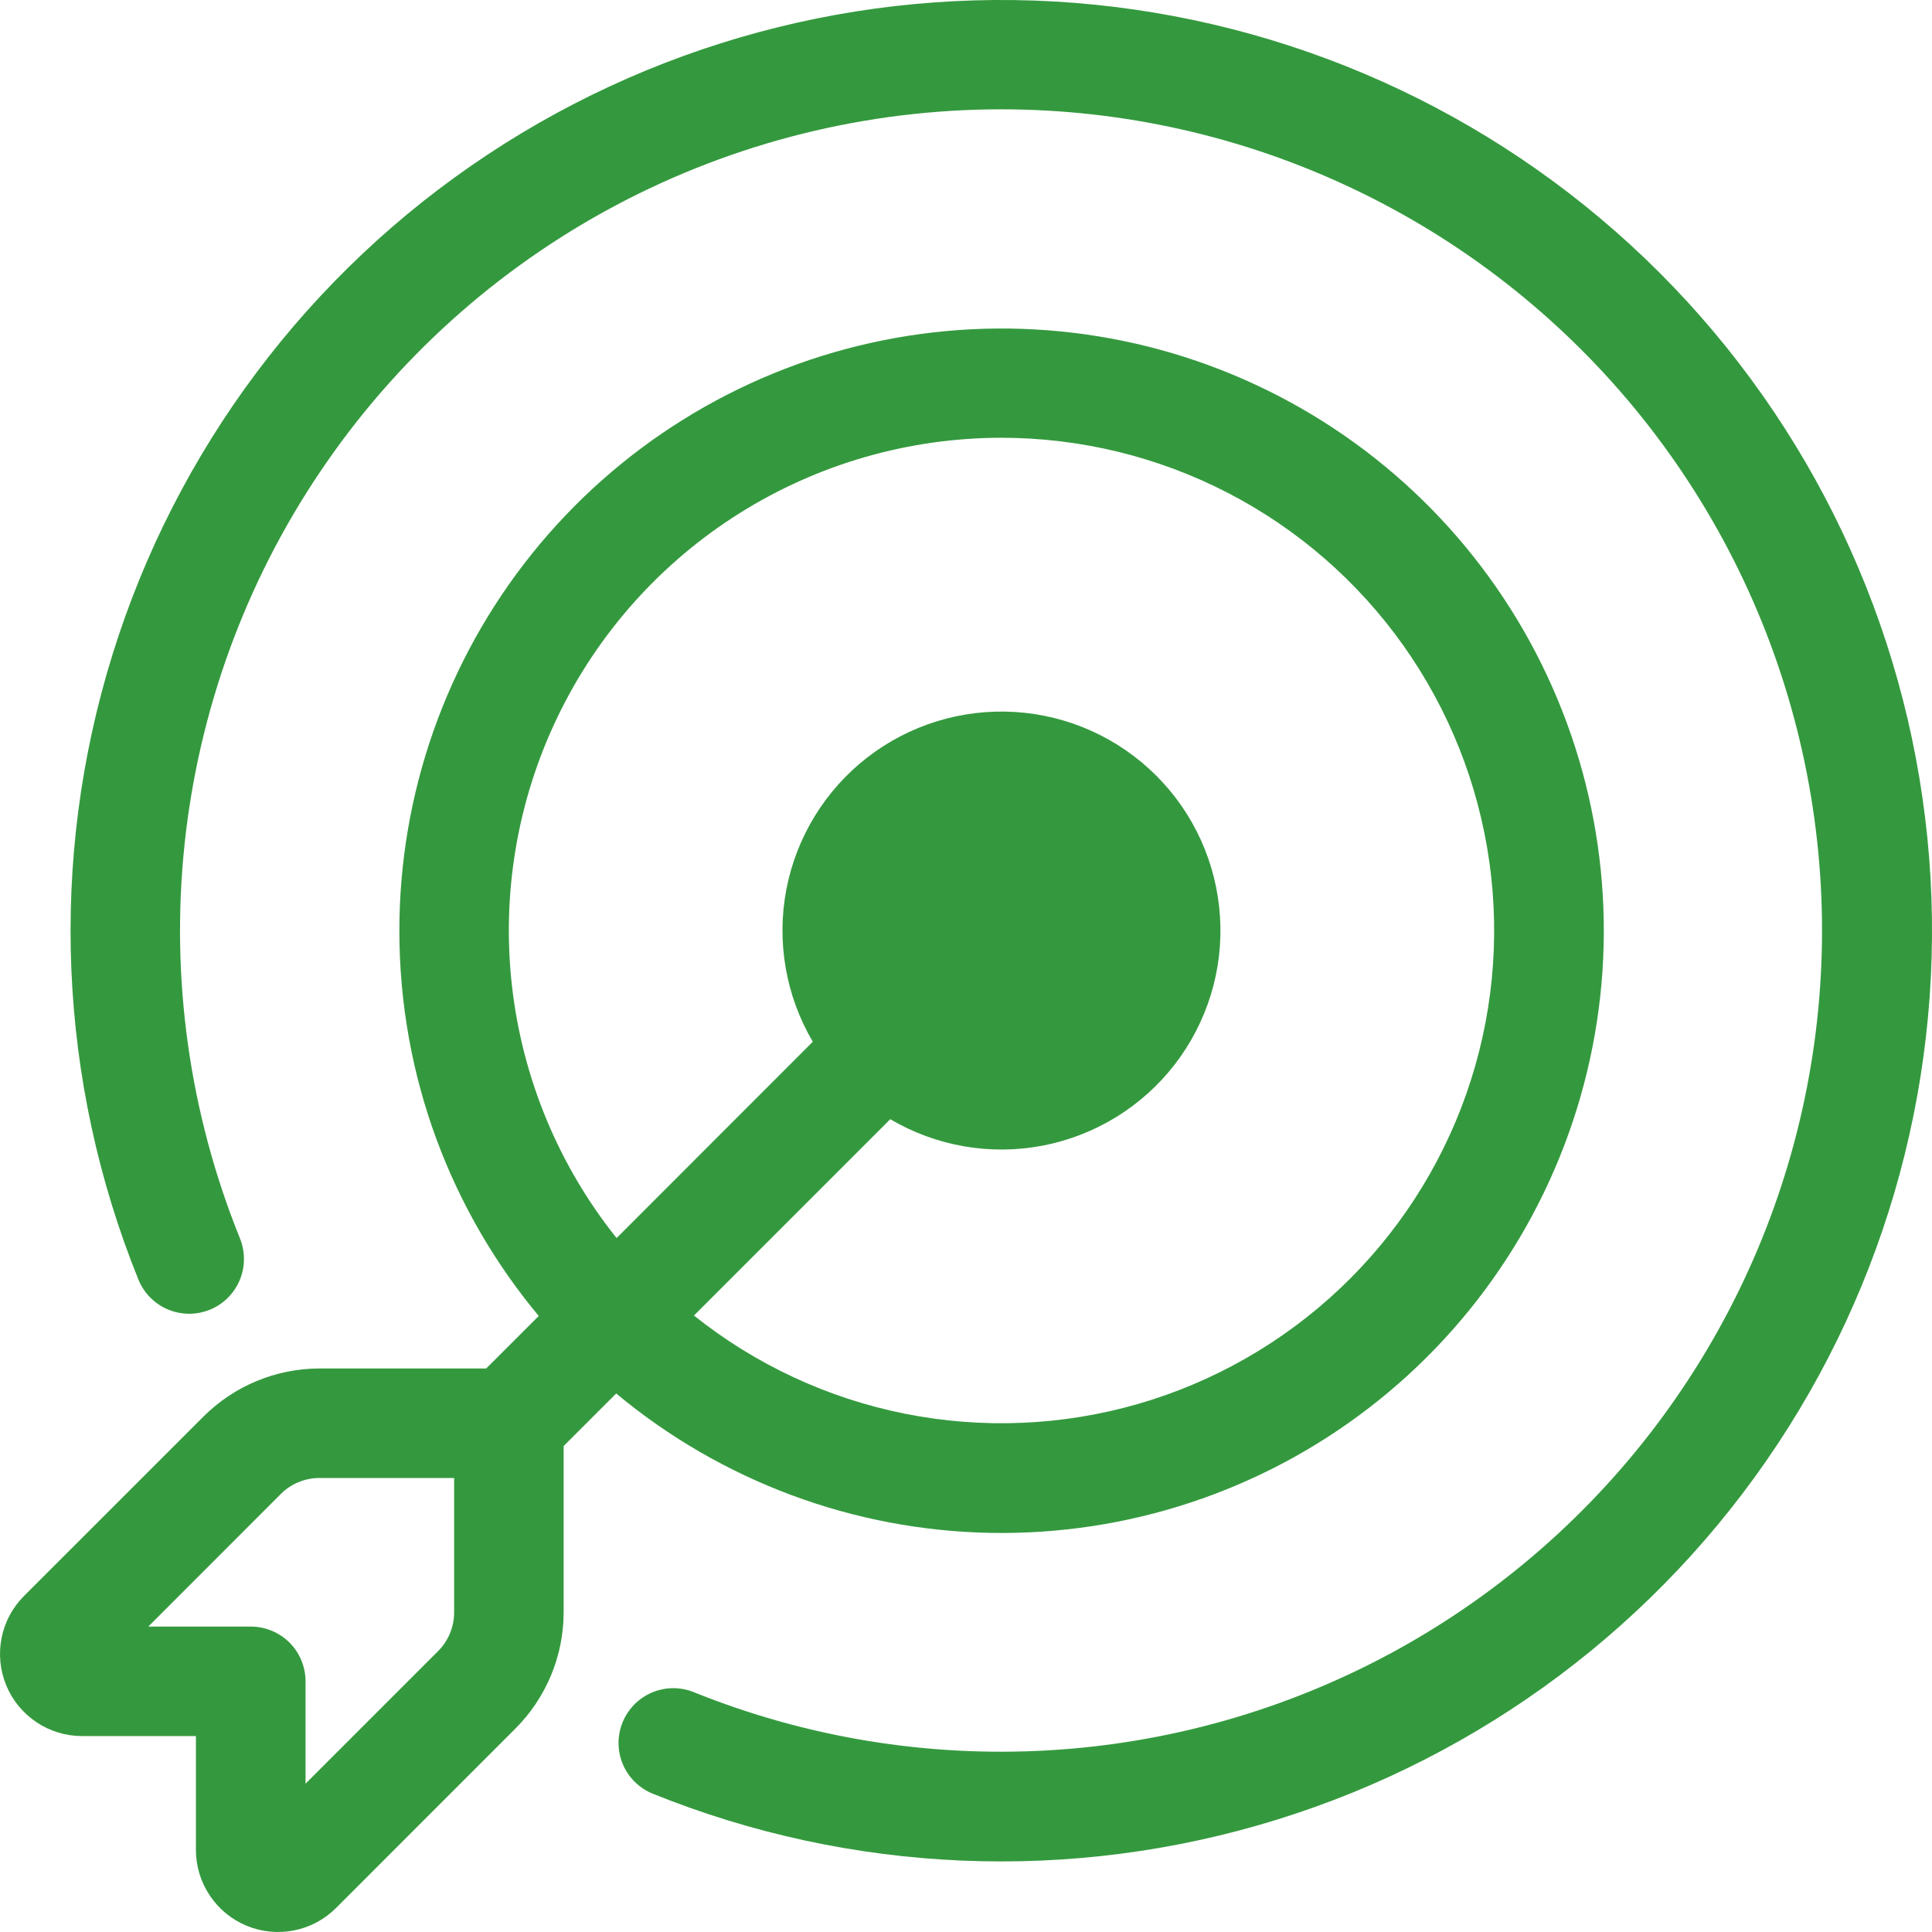
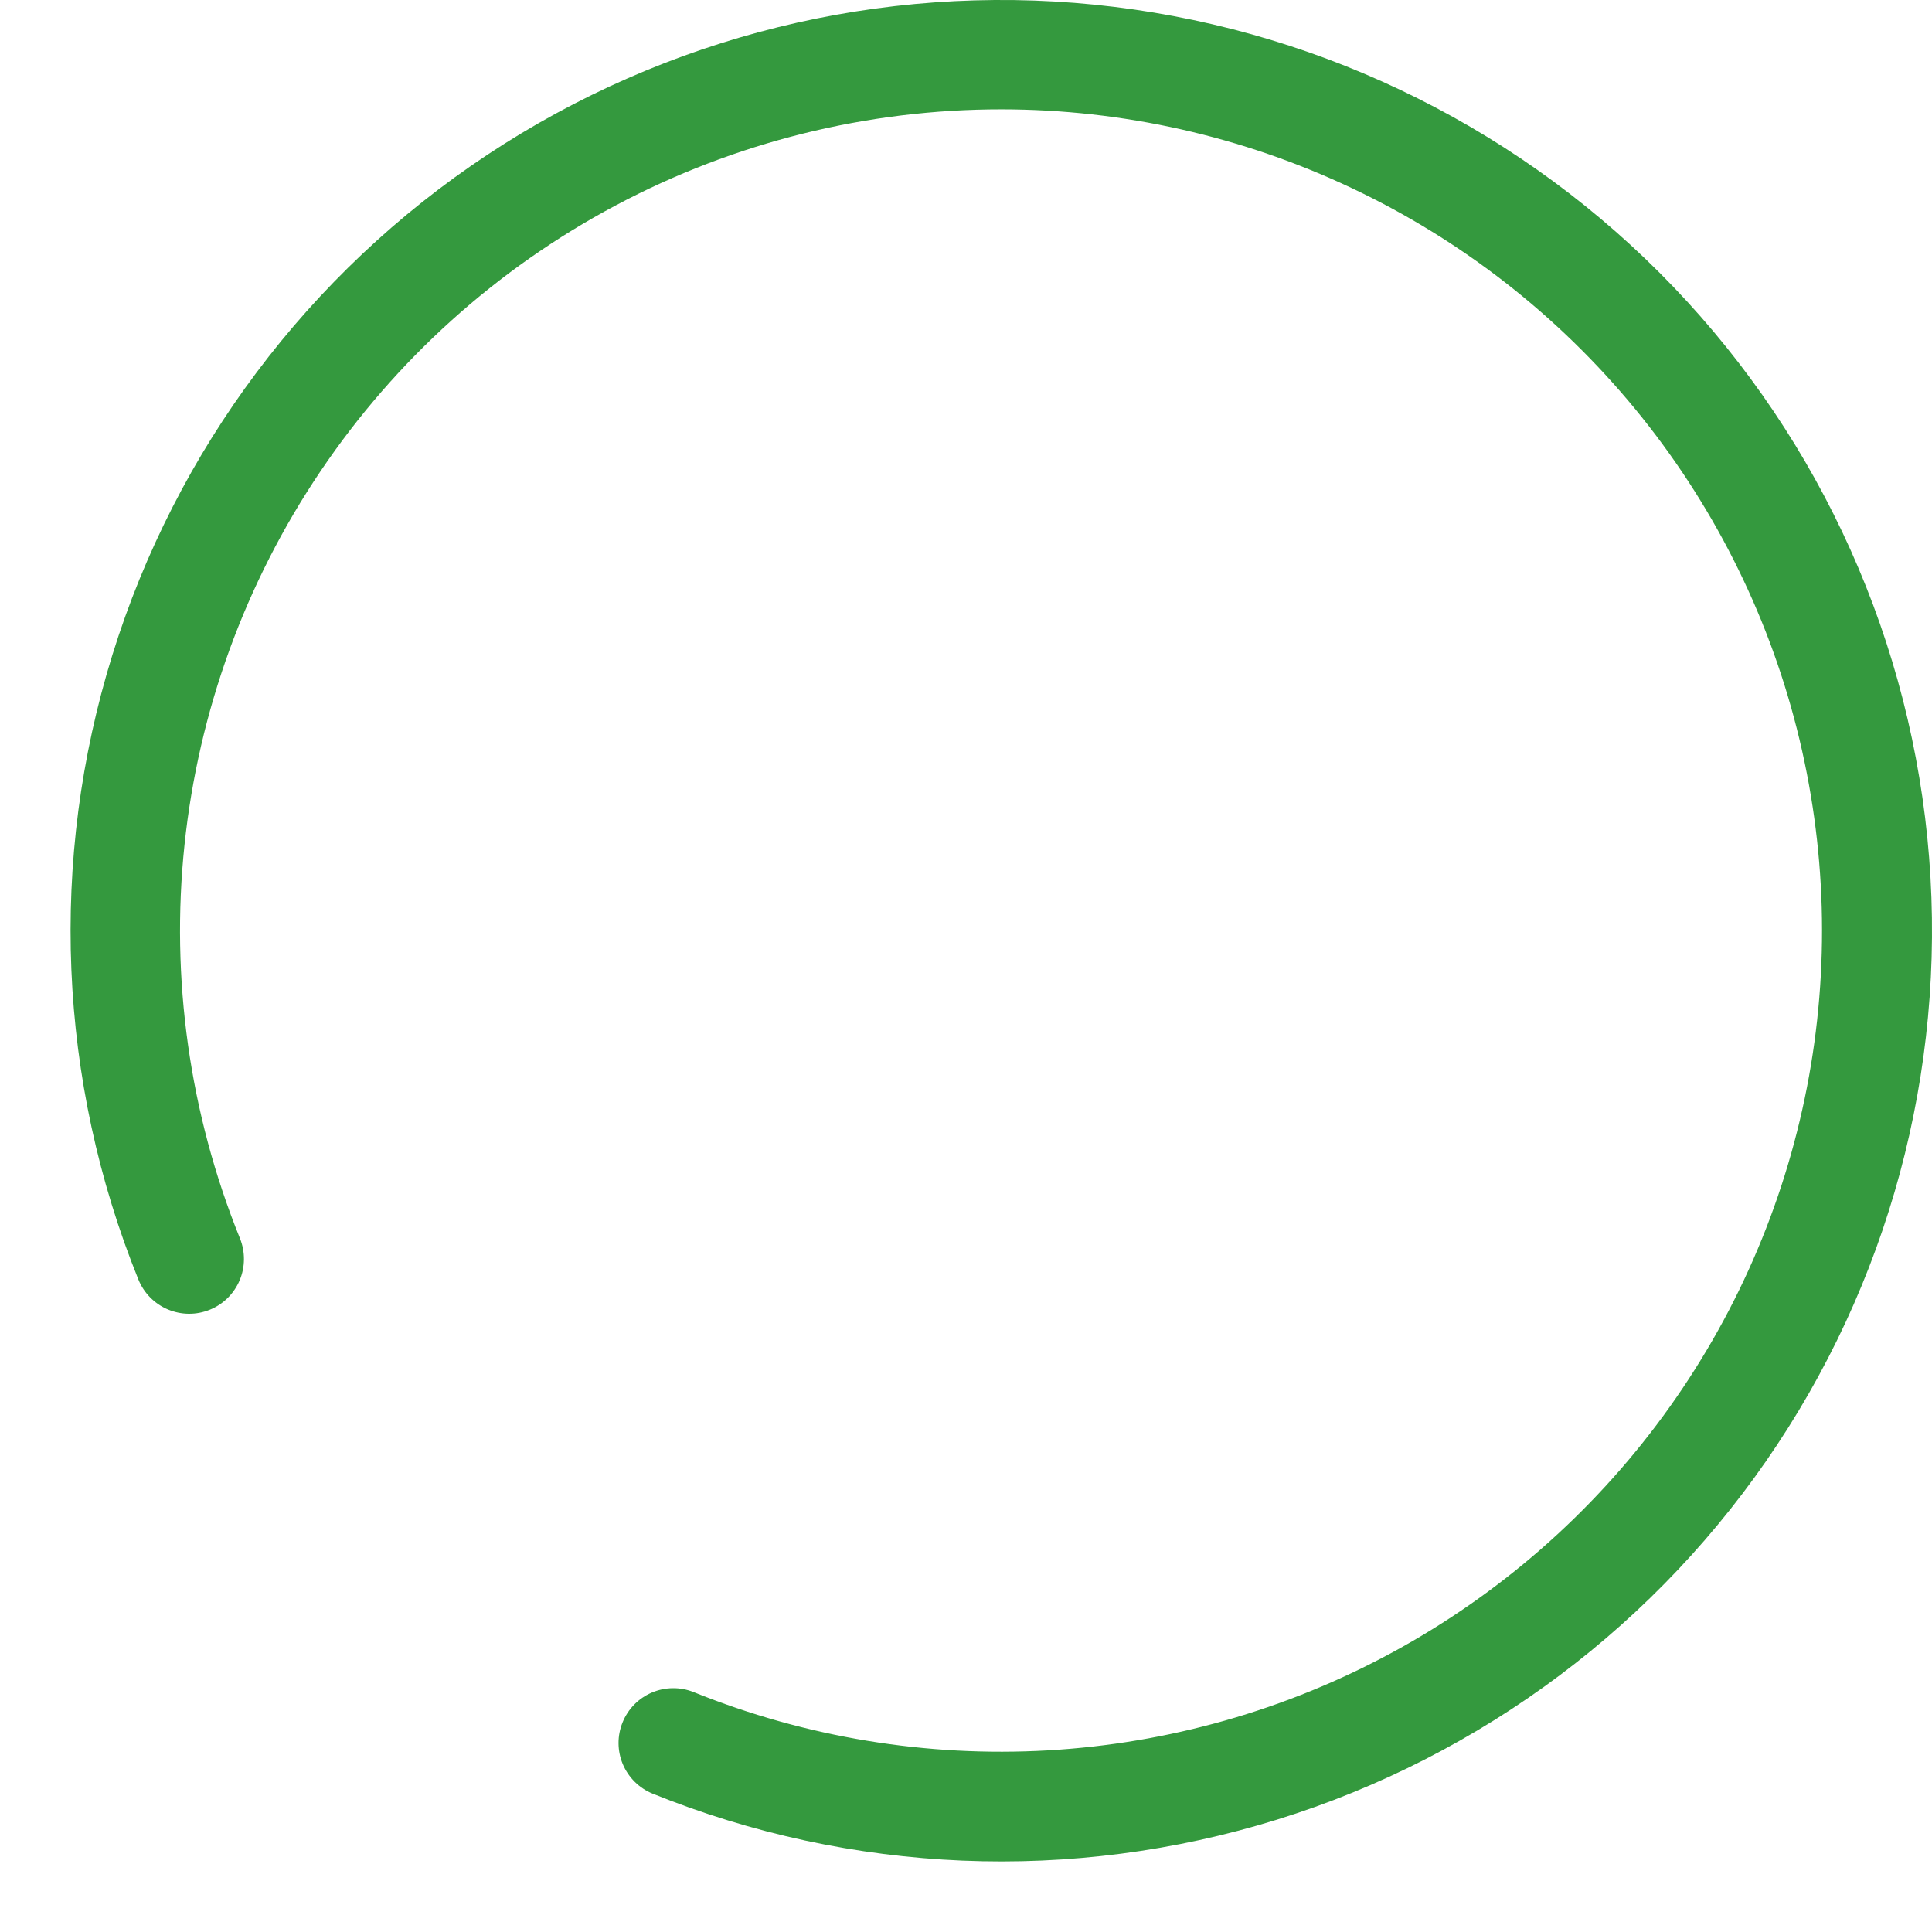
<svg xmlns="http://www.w3.org/2000/svg" width="34" height="34" viewBox="0 0 34 34" fill="none">
  <path d="M17.625 1.924C15.258 1.923 12.927 2.503 10.837 3.614C8.747 4.725 6.962 6.332 5.639 8.295C4.315 10.257 3.494 12.514 3.247 14.868C3 17.221 3.335 19.6 4.223 21.794C4.27 21.911 4.294 22.037 4.293 22.163C4.292 22.29 4.267 22.415 4.217 22.532C4.168 22.648 4.096 22.754 4.006 22.843C3.916 22.932 3.809 23.002 3.692 23.049C3.574 23.097 3.449 23.121 3.322 23.12C3.196 23.119 3.071 23.093 2.954 23.044C2.838 22.995 2.732 22.923 2.643 22.833C2.554 22.743 2.484 22.636 2.436 22.519C1.02 19.017 0.858 15.133 1.978 11.525C3.097 7.917 5.429 4.807 8.579 2.722C11.729 0.637 15.503 -0.296 19.261 0.082C23.02 0.461 26.532 2.126 29.203 4.797C31.874 7.468 33.54 10.981 33.918 14.739C34.296 18.497 33.364 22.271 31.278 25.421C29.193 28.571 26.083 30.903 22.475 32.022C18.867 33.142 14.983 32.98 11.482 31.564C11.246 31.467 11.059 31.28 10.96 31.046C10.862 30.811 10.86 30.547 10.956 30.312C11.051 30.076 11.236 29.887 11.47 29.787C11.704 29.687 11.968 29.683 12.204 29.777C14.18 30.575 16.308 30.925 18.436 30.804C20.563 30.683 22.637 30.093 24.51 29.076C26.382 28.059 28.007 26.64 29.267 24.922C30.527 23.203 31.392 21.228 31.799 19.136C32.206 17.044 32.145 14.889 31.621 12.823C31.098 10.758 30.123 8.834 28.769 7.189C27.414 5.544 25.713 4.219 23.786 3.309C21.86 2.398 19.756 1.925 17.625 1.924Z" fill="#34993E" />
-   <path d="M7.028 16.376C7.028 18.956 7.949 21.32 9.481 23.159L8.556 24.083H5.622C4.855 24.084 4.121 24.389 3.579 24.931L0.423 28.086C0.221 28.288 0.083 28.545 0.028 28.825C-0.028 29.105 0.001 29.396 0.11 29.66C0.219 29.924 0.404 30.149 0.642 30.308C0.879 30.467 1.158 30.552 1.444 30.552H3.448V32.556C3.448 32.842 3.533 33.121 3.692 33.358C3.851 33.596 4.076 33.781 4.34 33.89C4.604 33.999 4.895 34.028 5.175 33.972C5.455 33.917 5.712 33.779 5.914 33.577L9.069 30.421C9.611 29.88 9.917 29.146 9.919 28.38V25.448L10.844 24.523C12.696 26.065 15.018 26.931 17.428 26.976C19.838 27.021 22.192 26.243 24.1 24.77C26.009 23.298 27.358 21.219 27.926 18.876C28.494 16.534 28.247 14.068 27.224 11.885C26.202 9.702 24.466 7.933 22.303 6.869C20.14 5.805 17.679 5.511 15.326 6.034C12.973 6.557 10.869 7.867 9.36 9.747C7.852 11.627 7.029 13.965 7.028 16.376ZM17.627 7.704C19.012 7.705 20.376 8.037 21.607 8.673C22.837 9.309 23.897 10.231 24.698 11.361C25.499 12.491 26.017 13.796 26.21 15.168C26.403 16.539 26.265 17.937 25.807 19.244C25.349 20.551 24.584 21.73 23.577 22.68C22.57 23.631 21.35 24.327 20.018 24.71C18.687 25.092 17.284 25.15 15.926 24.879C14.567 24.608 13.294 24.015 12.212 23.151L15.667 19.696C16.475 20.172 17.429 20.338 18.35 20.161C19.271 19.984 20.096 19.478 20.671 18.736C21.245 17.994 21.53 17.069 21.47 16.133C21.411 15.197 21.013 14.314 20.349 13.651C19.686 12.988 18.804 12.589 17.867 12.53C16.931 12.471 16.006 12.755 15.264 13.329C14.523 13.904 14.016 14.729 13.839 15.65C13.663 16.571 13.828 17.525 14.304 18.333L10.851 21.788C9.832 20.513 9.194 18.975 9.01 17.352C8.826 15.73 9.104 14.088 9.812 12.617C10.52 11.145 11.629 9.903 13.011 9.034C14.394 8.165 15.993 7.704 17.627 7.704ZM4.941 26.292C5.031 26.202 5.137 26.131 5.254 26.083C5.371 26.035 5.497 26.01 5.623 26.01H7.992V28.378C7.991 28.634 7.889 28.878 7.708 29.059L5.377 31.39V29.589C5.377 29.333 5.275 29.088 5.095 28.907C4.914 28.727 4.669 28.625 4.413 28.625H2.61L4.941 26.292Z" fill="#34993E" />
</svg>